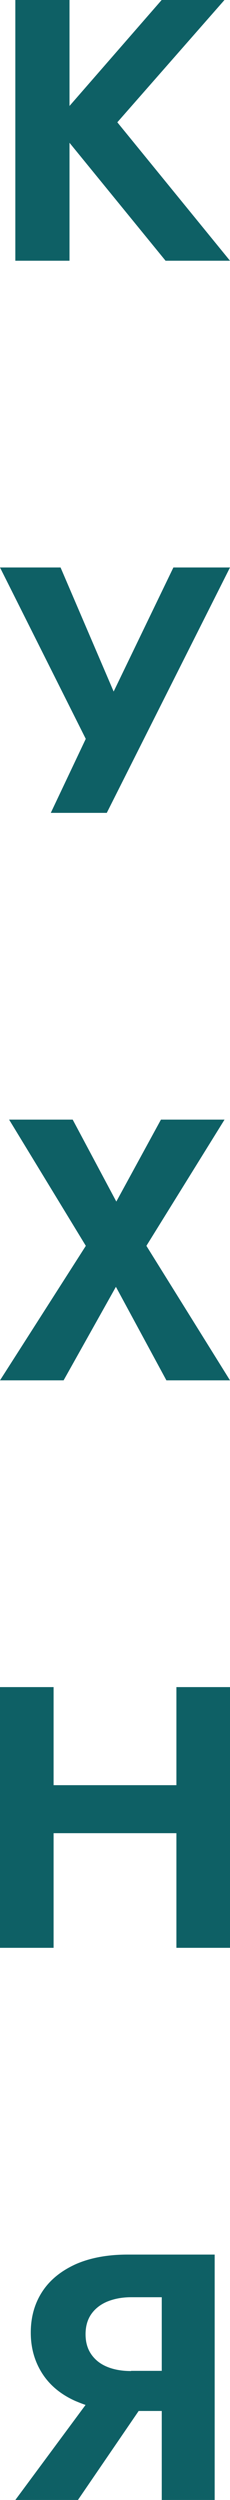
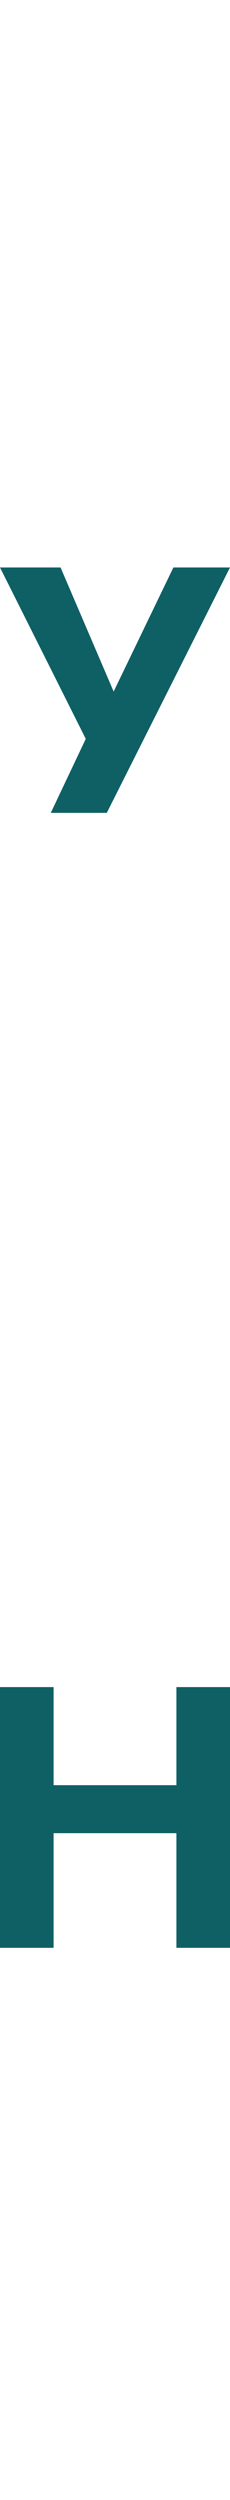
<svg xmlns="http://www.w3.org/2000/svg" width="15" height="163" viewBox="0 0 15 163" fill="none">
-   <path d="M14.639 0H10.543L4.533 6.908V0H1V17H4.533V9.31L10.797 17H15L7.652 7.974L14.639 0Z" fill="#0E6065" />
  <path d="M7.412 45.089L3.95 37H0L5.593 48.175L3.312 53H6.964L15 37H11.308L7.412 45.089Z" fill="#0E6065" />
-   <path d="M14.644 73H10.496L7.586 78.343L4.741 73H0.593L5.597 81.23L0 90H4.148L7.559 83.902L10.852 90H15L9.548 81.23L14.644 73Z" fill="#0E6065" />
  <path d="M11.505 116.395H3.495V110H0V127H3.495V119.525H11.505V127H15V110H11.505V116.395Z" fill="#0E6065" />
-   <path d="M10.549 147H8.319C7.003 147 5.862 147.216 4.921 147.635C3.981 148.067 3.256 148.651 2.759 149.413C2.262 150.175 2.007 151.063 2.007 152.092C2.007 153.095 2.262 153.984 2.759 154.759C3.256 155.533 3.981 156.13 4.921 156.549C5.136 156.638 5.351 156.727 5.58 156.803L1 163H5.083L9.044 157.197H10.549V163H14V147H11.892H10.549ZM8.548 154.594C7.957 154.594 7.433 154.505 6.976 154.314C6.52 154.124 6.184 153.844 5.942 153.489C5.7 153.133 5.58 152.702 5.58 152.194C5.58 151.686 5.7 151.254 5.942 150.898C6.184 150.543 6.533 150.263 6.976 150.073C7.433 149.883 7.957 149.781 8.548 149.781H10.549V154.581H8.548V154.594Z" fill="#0E6065" />
</svg>